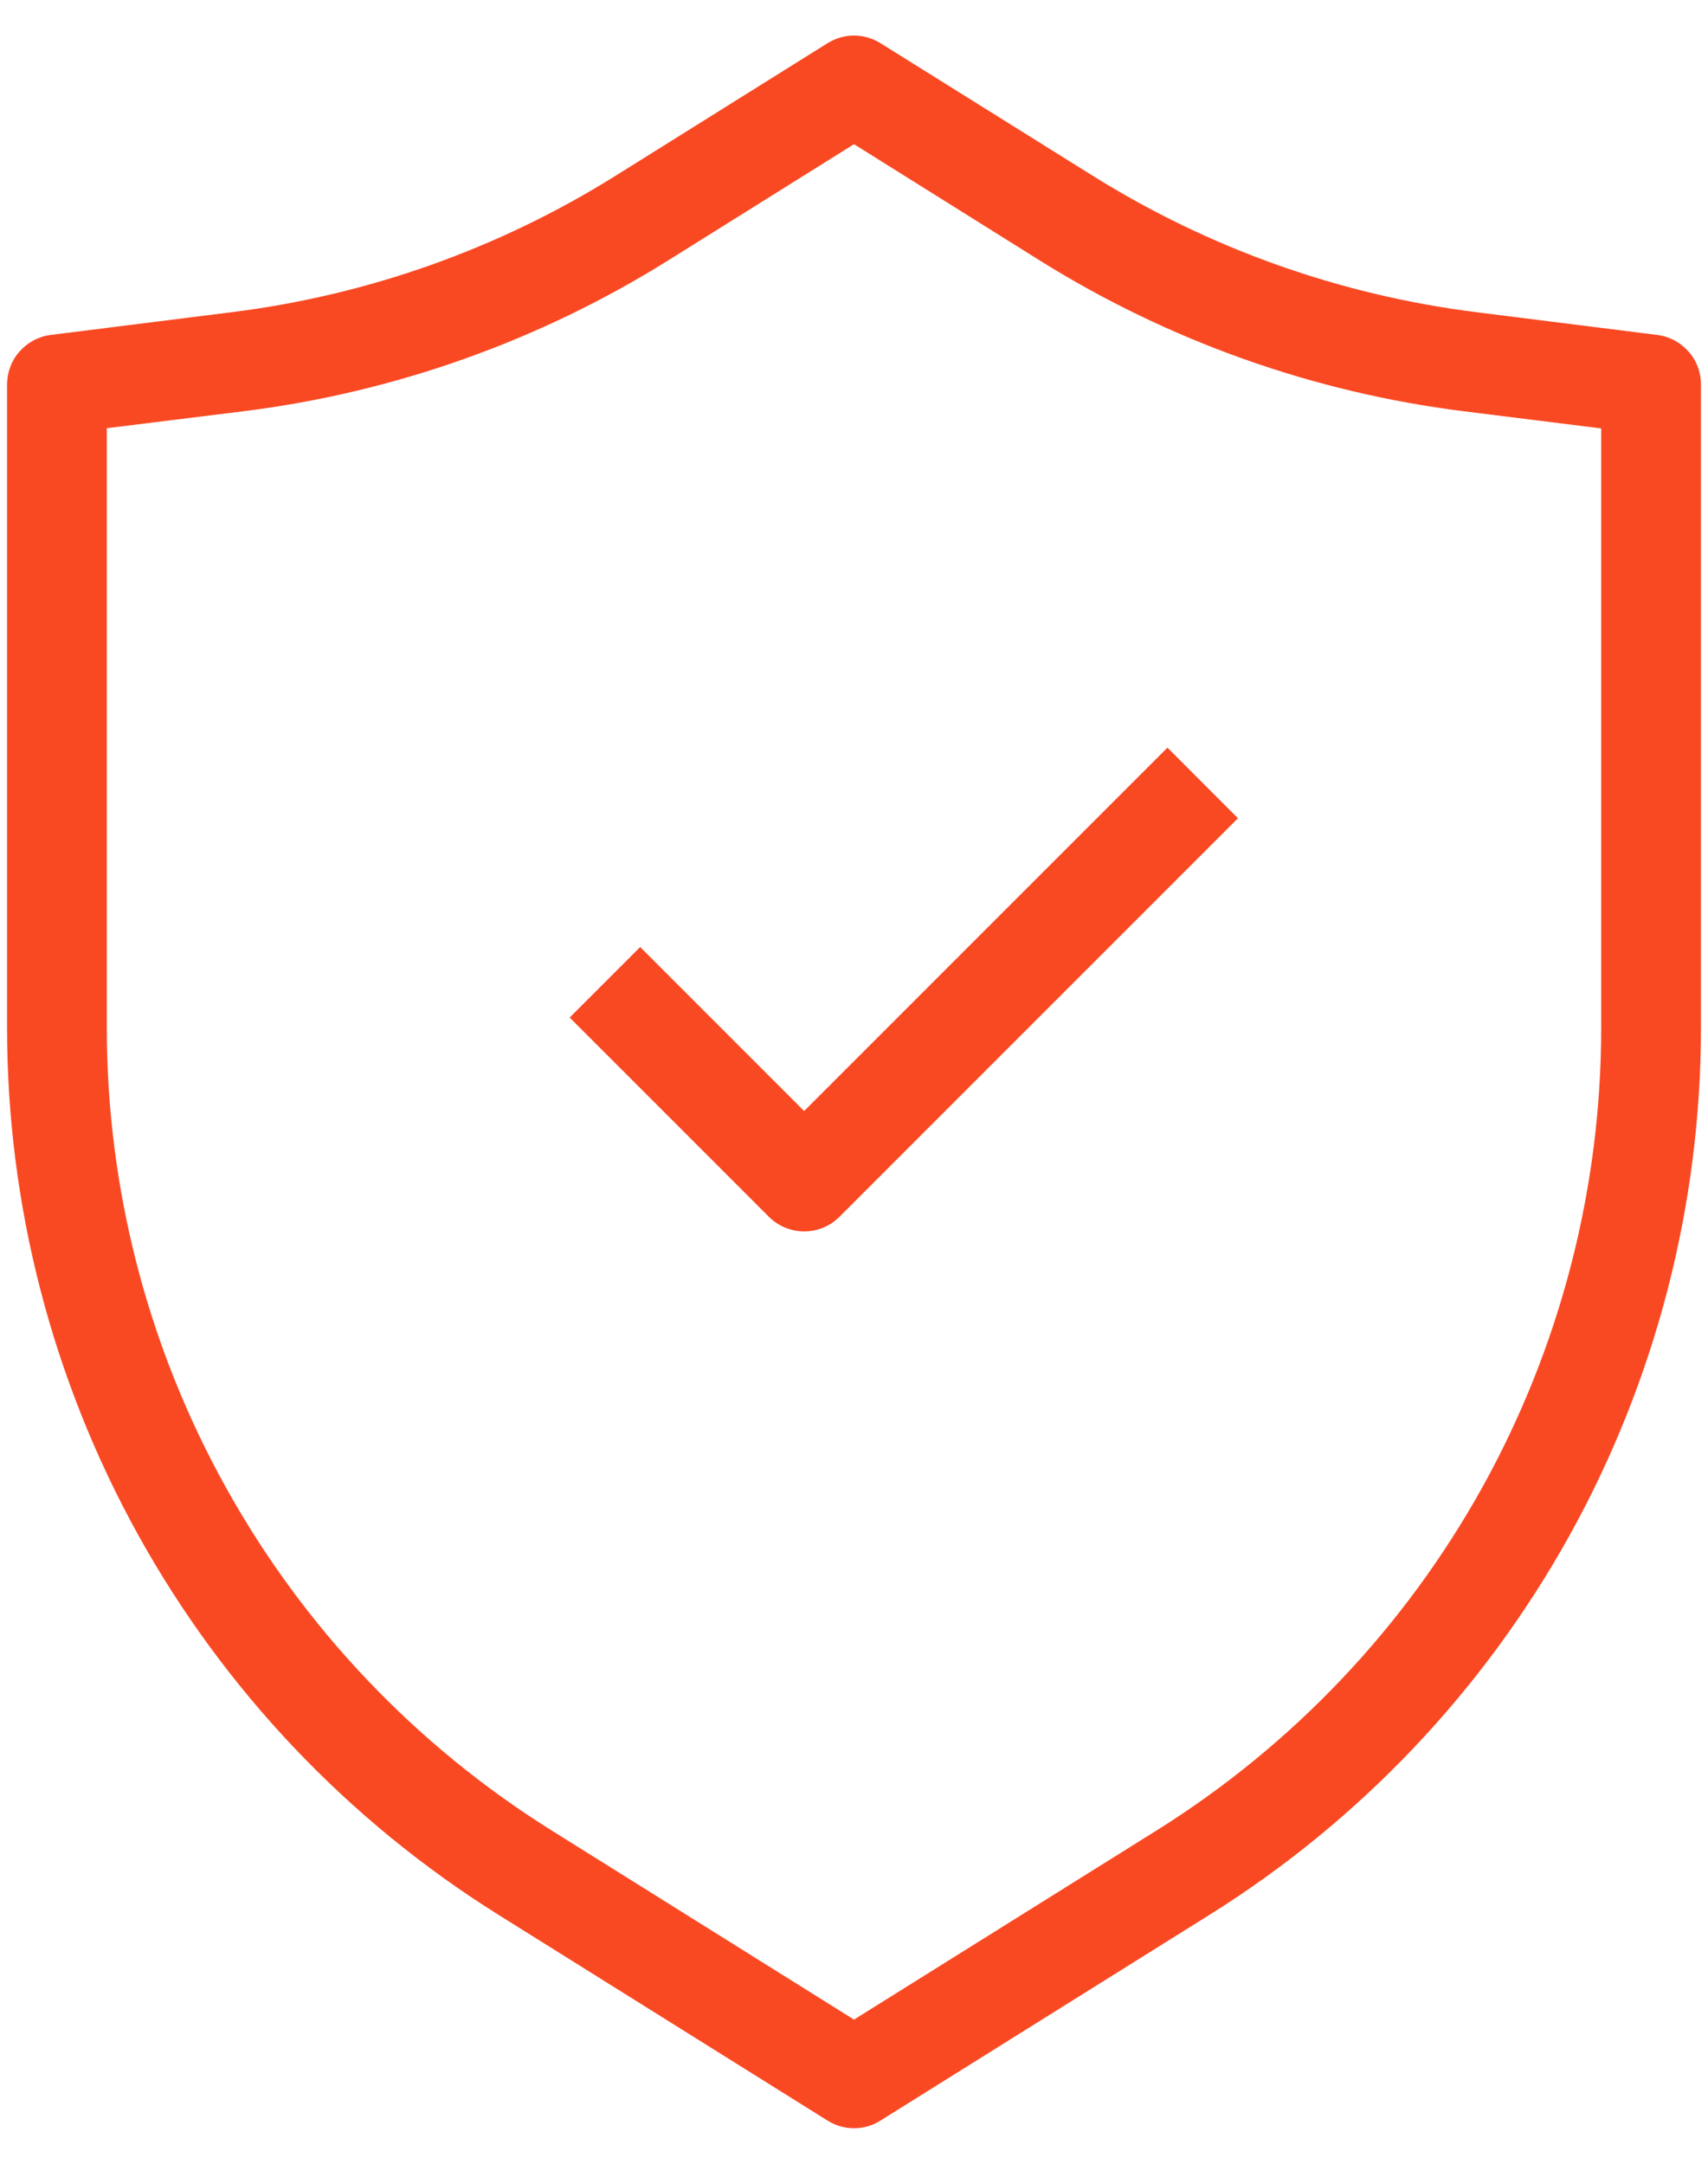
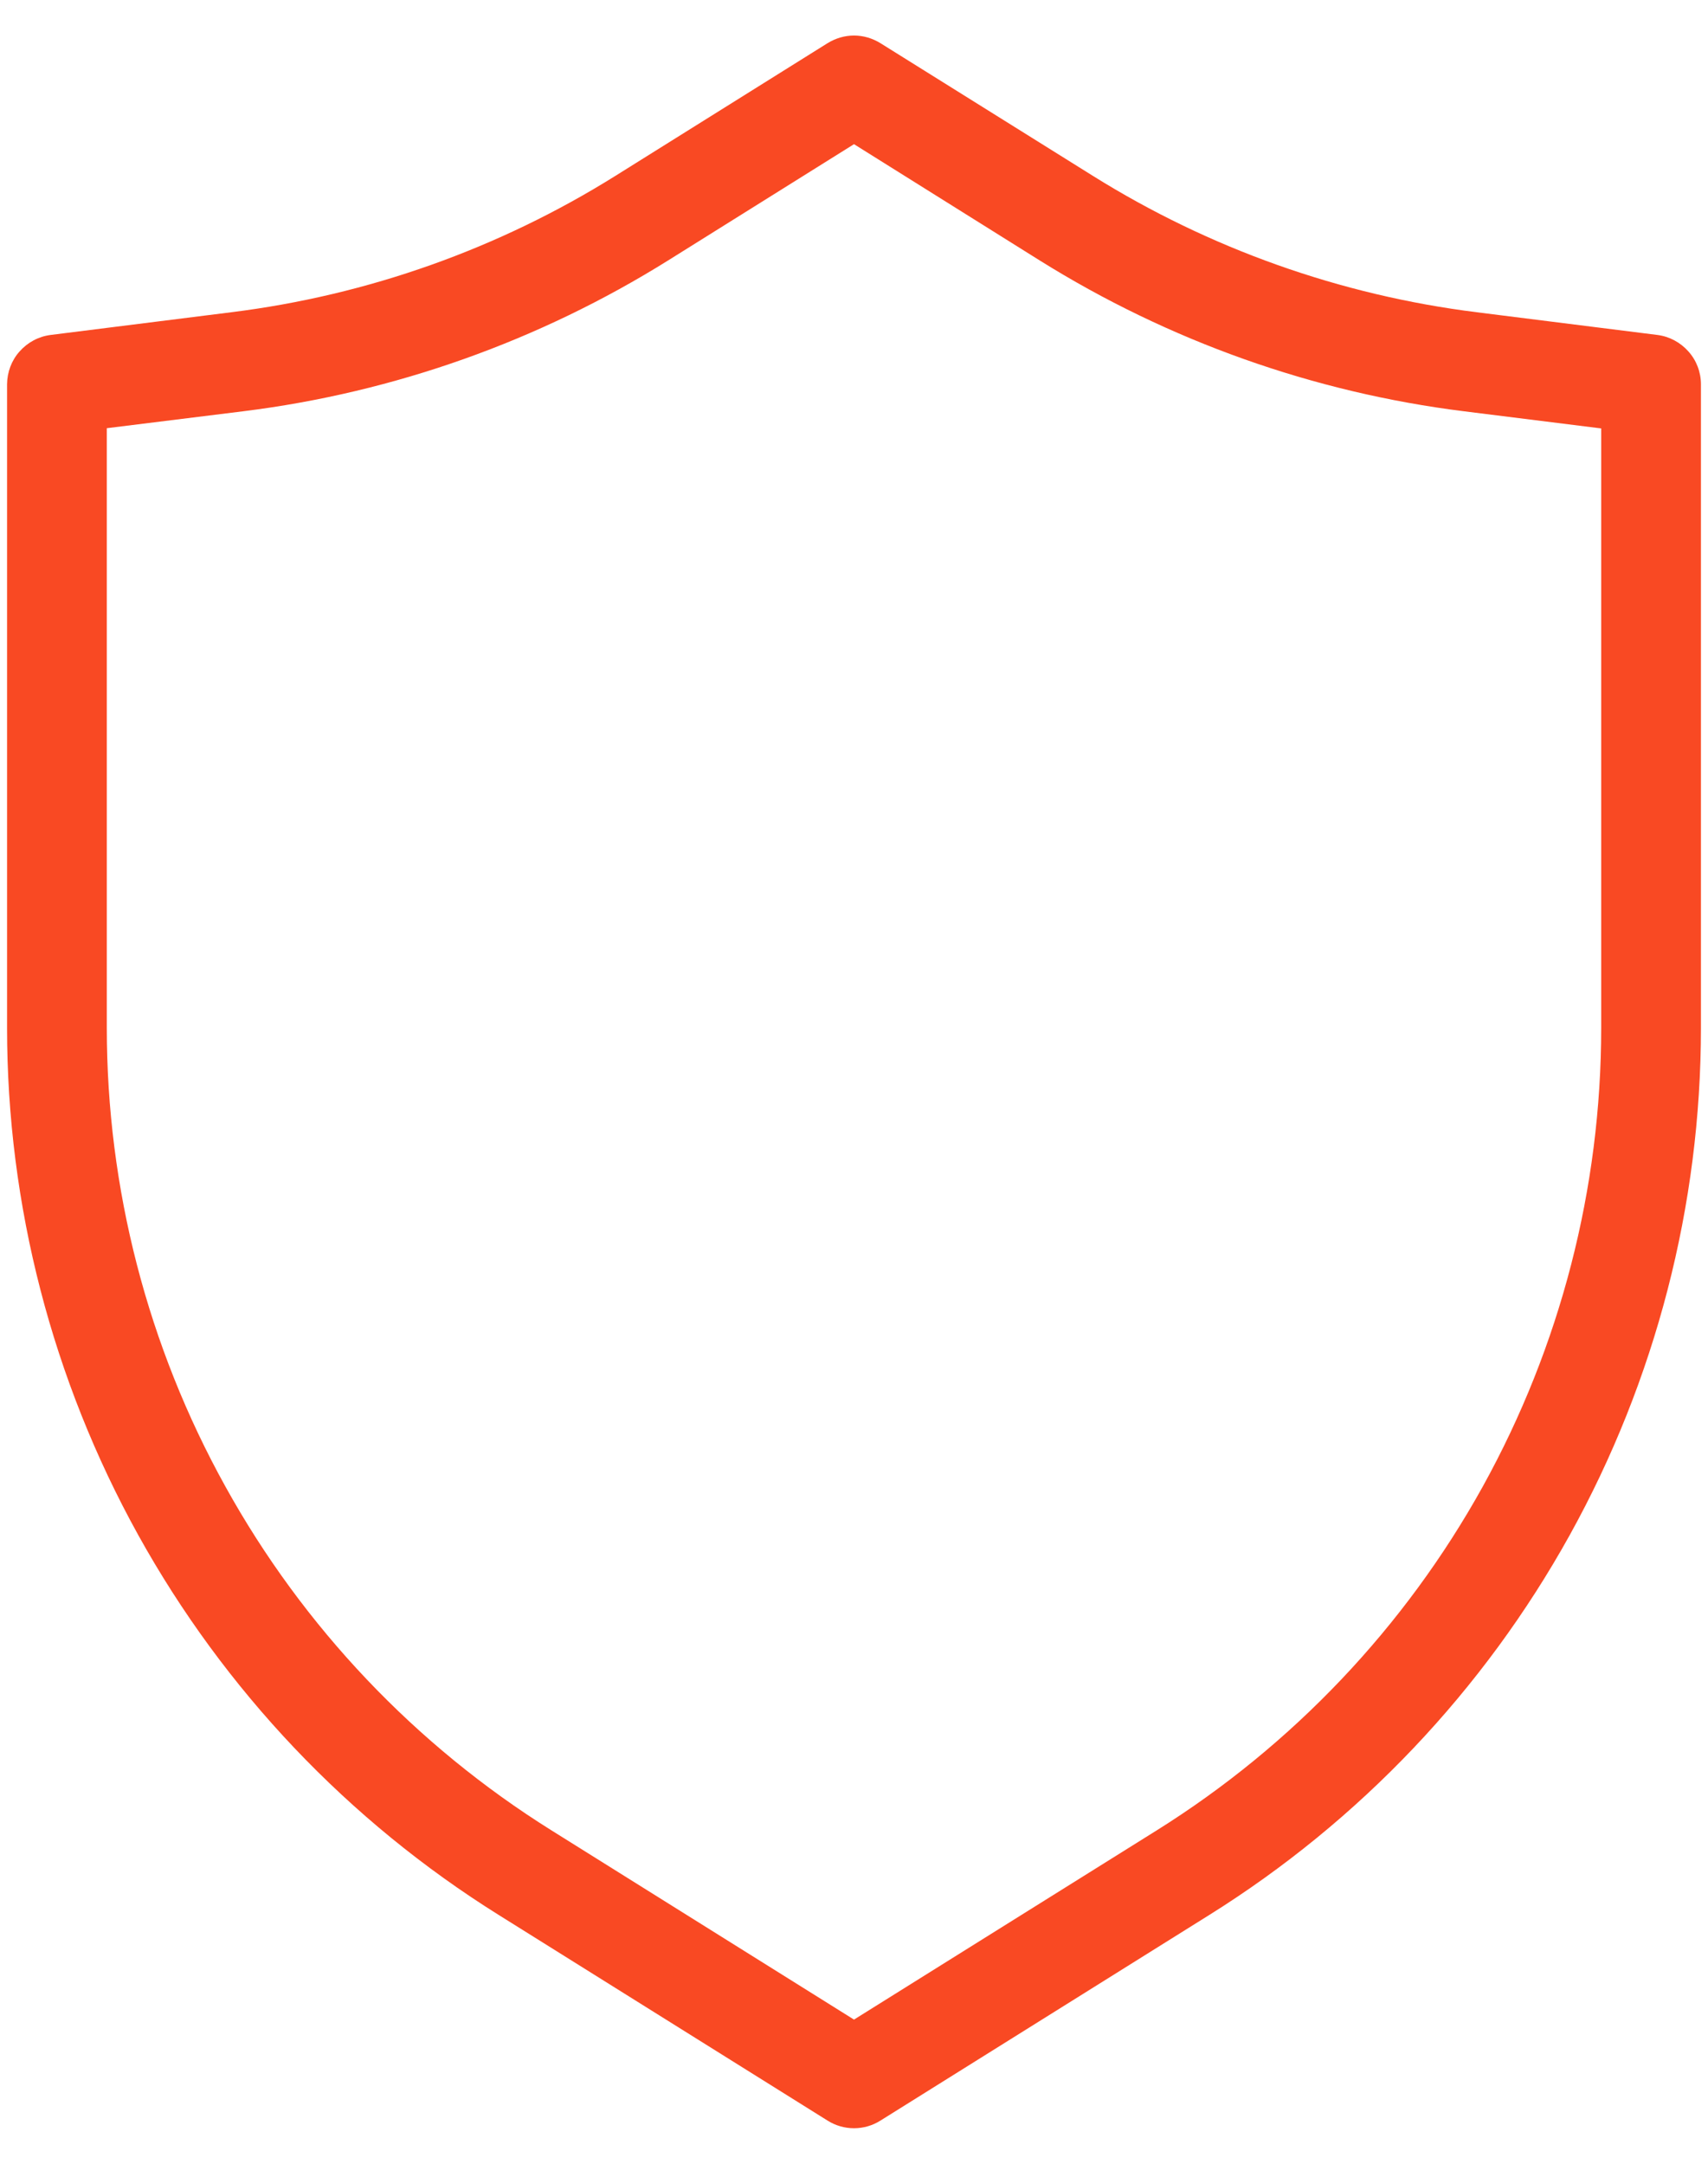
<svg xmlns="http://www.w3.org/2000/svg" width="15" height="19" viewBox="0 0 15 19" fill="none">
  <path fill-rule="evenodd" clip-rule="evenodd" d="M7.268 0.379C7.338 0.336 7.418 0.312 7.5 0.312C7.582 0.312 7.662 0.336 7.732 0.379L9.596 1.543C10.62 2.183 11.771 2.592 12.97 2.742L14.554 2.941C14.66 2.954 14.757 3.006 14.828 3.086C14.899 3.165 14.938 3.268 14.938 3.375V9.025C14.938 10.583 14.541 12.116 13.786 13.479C13.03 14.842 11.941 15.99 10.619 16.816L7.732 18.621C7.662 18.665 7.582 18.688 7.5 18.688C7.418 18.688 7.338 18.665 7.268 18.621L4.381 16.816C3.059 15.99 1.97 14.842 1.214 13.479C0.459 12.116 0.062 10.583 0.062 9.025V3.375C0.063 3.268 0.101 3.165 0.172 3.086C0.243 3.006 0.34 2.954 0.446 2.941L2.03 2.742C3.229 2.593 4.381 2.184 5.405 1.544L7.268 0.379ZM7.5 1.266L5.869 2.286C4.737 2.993 3.464 3.446 2.139 3.611L0.938 3.76V9.025C0.938 10.435 1.296 11.821 1.98 13.054C2.663 14.287 3.649 15.326 4.844 16.073L7.5 17.734L10.156 16.074C11.351 15.327 12.337 14.288 13.021 13.055C13.704 11.821 14.062 10.435 14.062 9.025V3.762L12.861 3.612C11.536 3.447 10.263 2.994 9.131 2.287L7.5 1.266Z" fill="#F94923" />
-   <path fill-rule="evenodd" clip-rule="evenodd" d="M10.872 7.185L7.372 10.685C7.29 10.767 7.179 10.813 7.063 10.813C6.947 10.813 6.835 10.767 6.753 10.685L5.003 8.935L5.622 8.316L7.062 9.756L10.253 6.565L10.872 7.185Z" fill="#F94923" />
</svg>